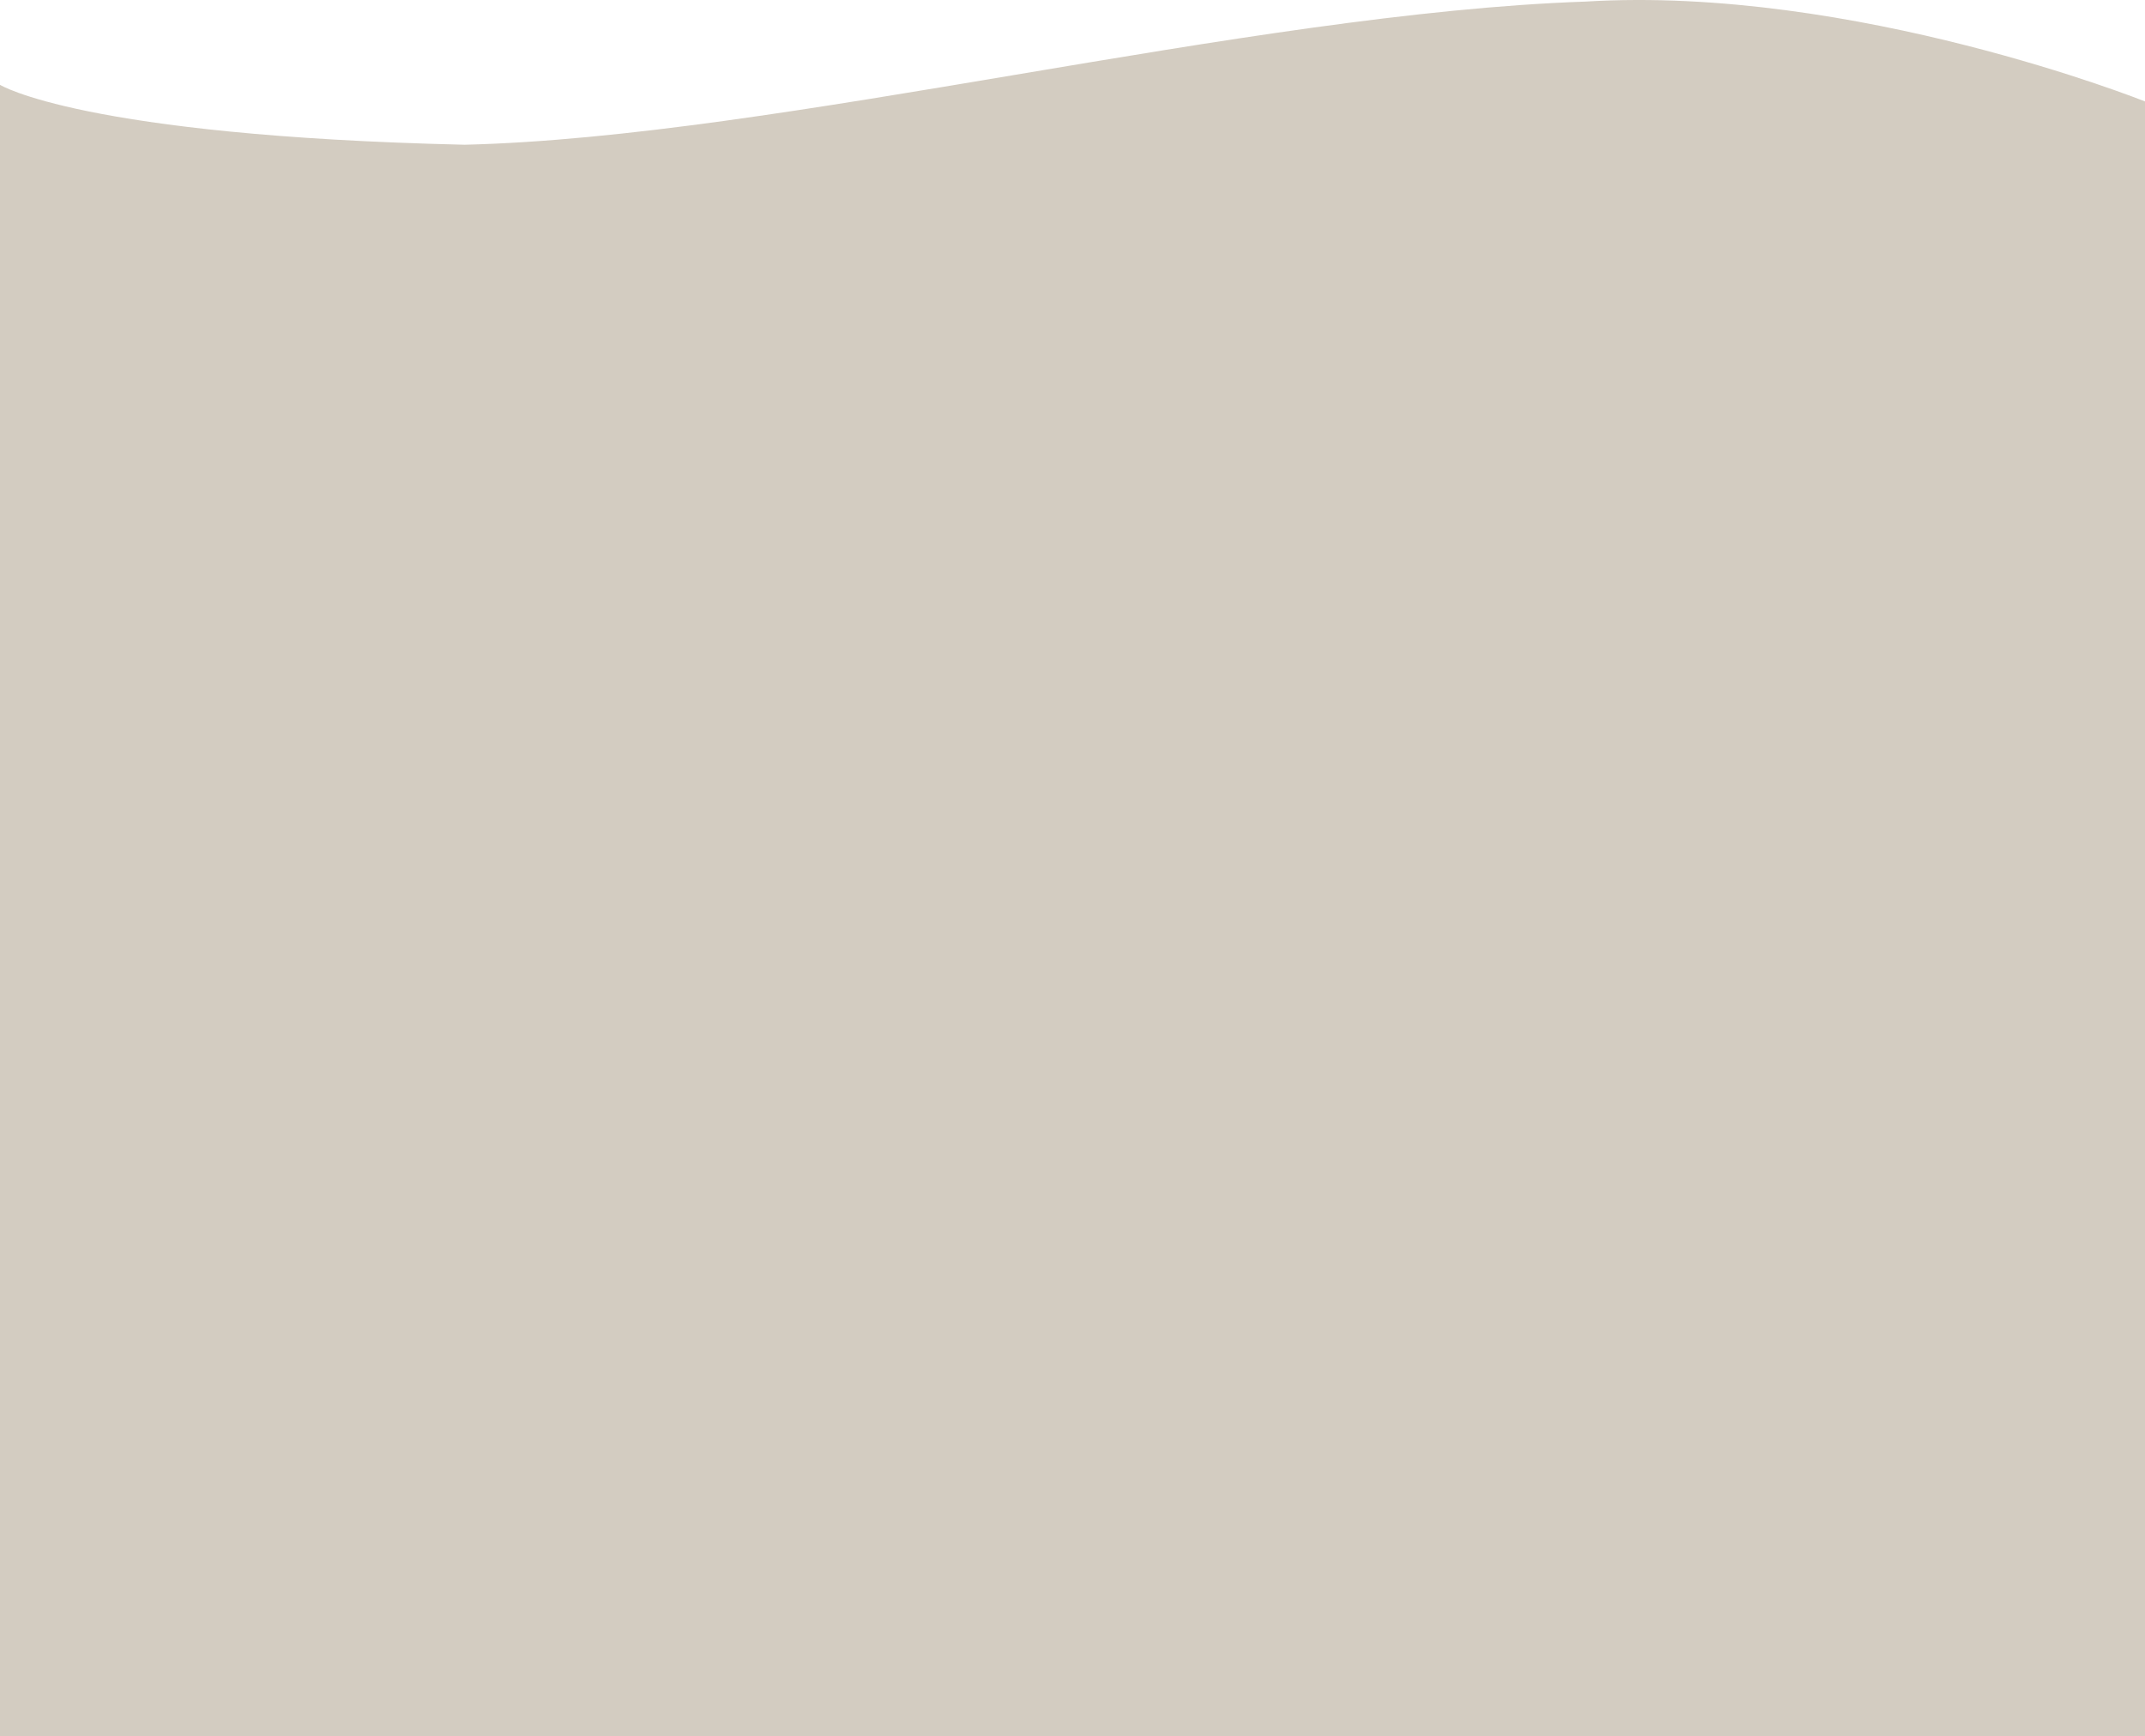
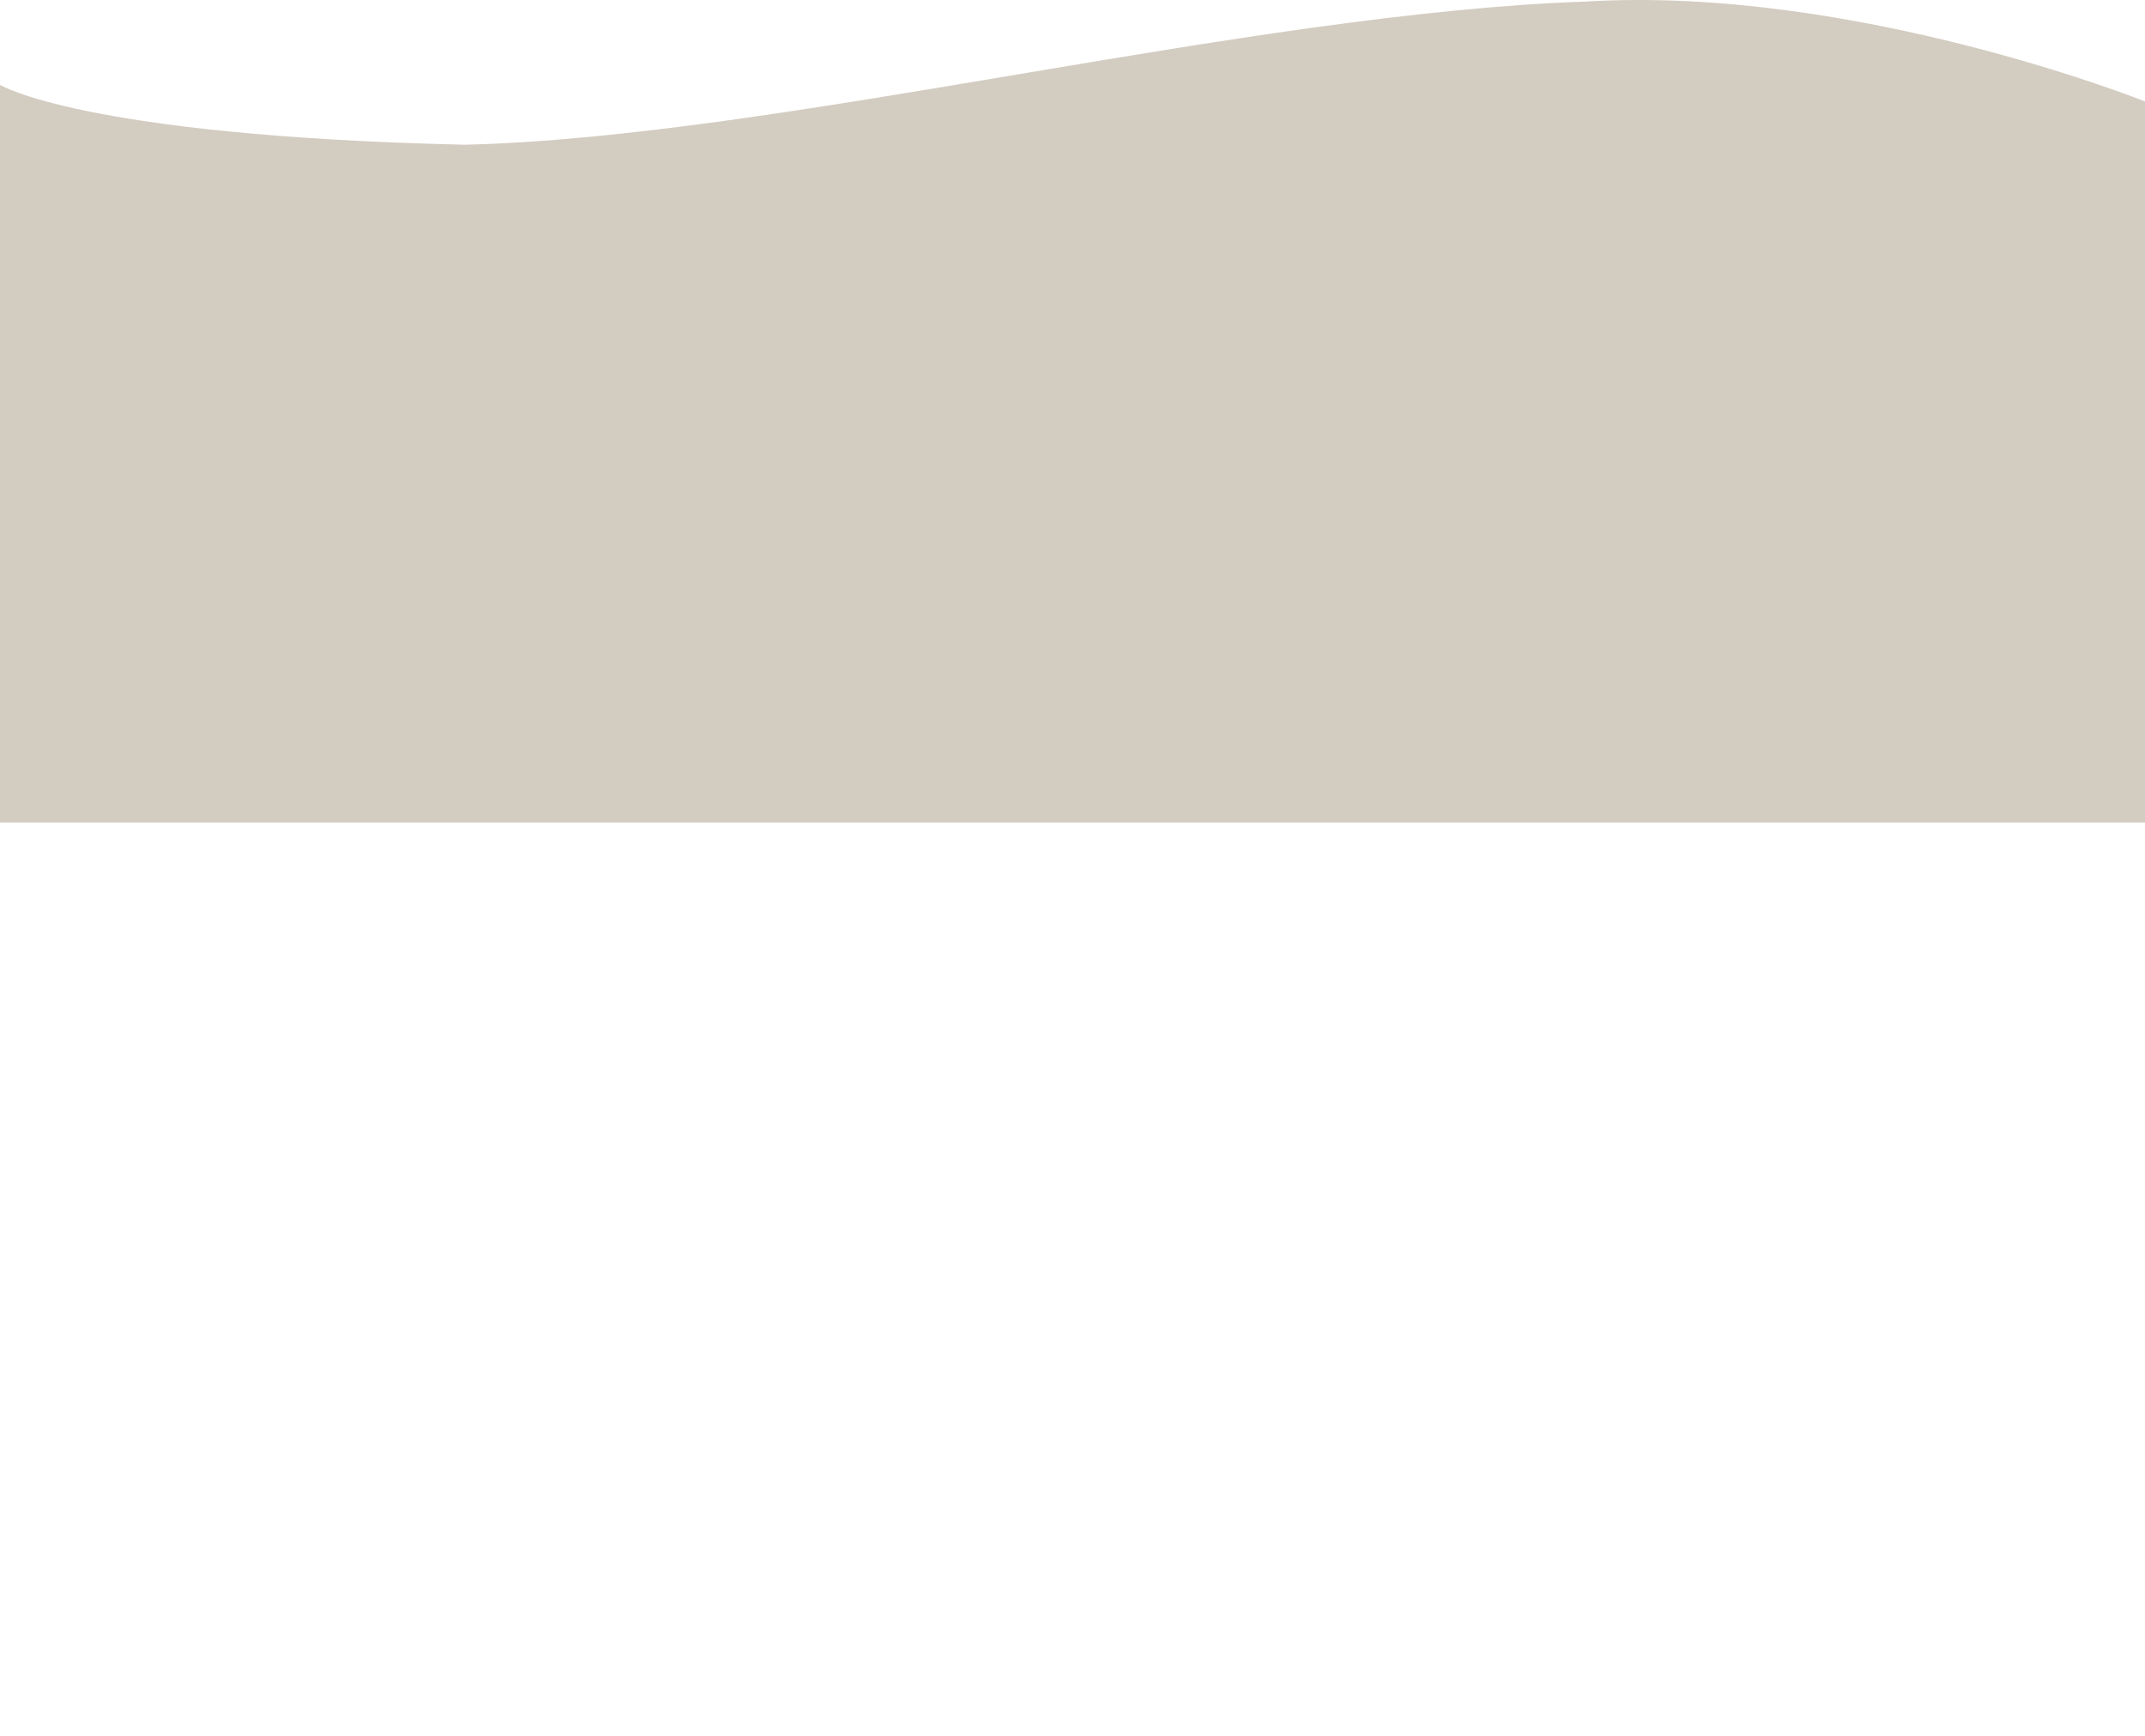
<svg xmlns="http://www.w3.org/2000/svg" version="1.1" preserveAspectRatio="none" id="Layer_1" x="0px" y="0px" viewBox="0 0 1085 878" style="enable-background:new 0 0 1085 878;" xml:space="preserve">
  <style type="text/css">
	.st0{fill:#D3CCC1;}
</style>
-   <rect y="365" class="st0" width="1085" height="513" />
-   <path class="st0" d="M0,42.9c0,0,41.4,25.8,235,30.3C393.8,69.4,630.8,6.7,802,0.8c135.8-8.3,283,50.5,283,50.5V416H0V42.9z" />
+   <path class="st0" d="M0,42.9c0,0,41.4,25.8,235,30.3C393.8,69.4,630.8,6.7,802,0.8c135.8-8.3,283,50.5,283,50.5V416H0V42.9" />
</svg>